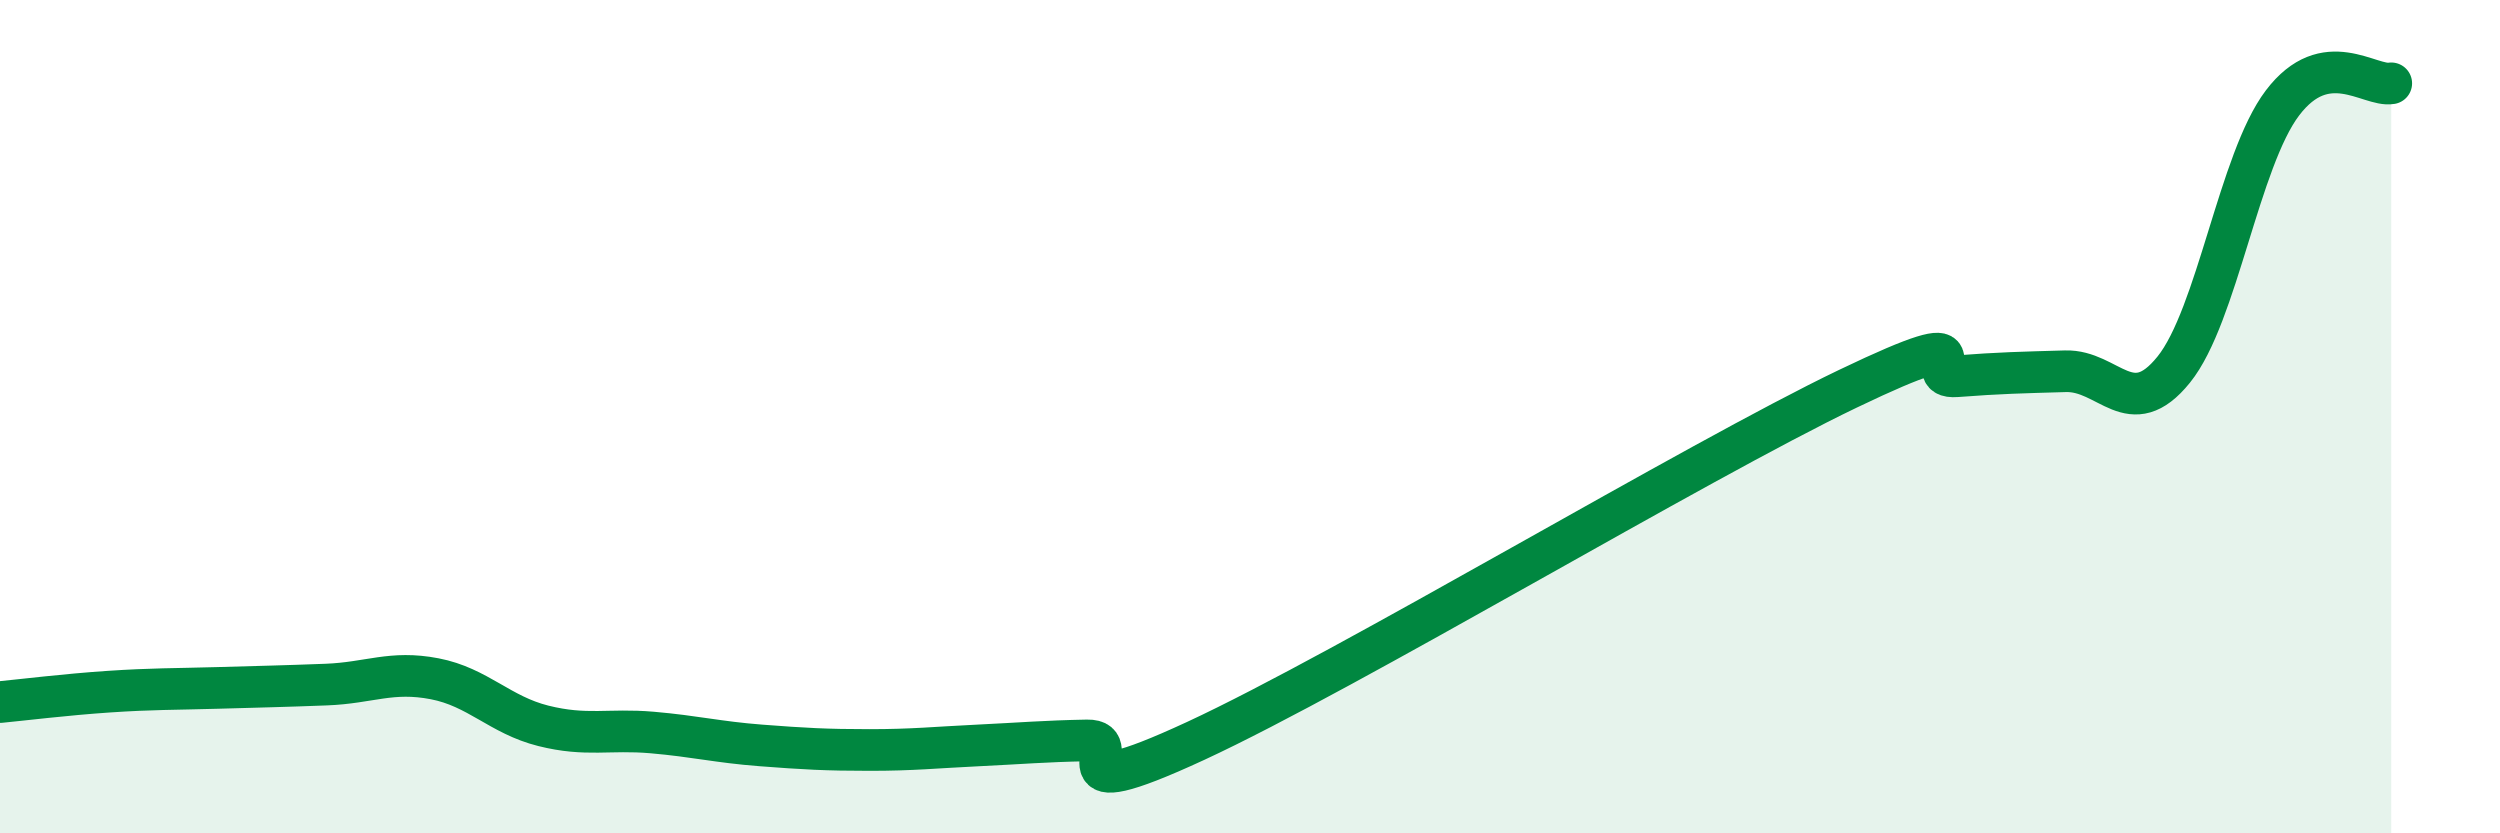
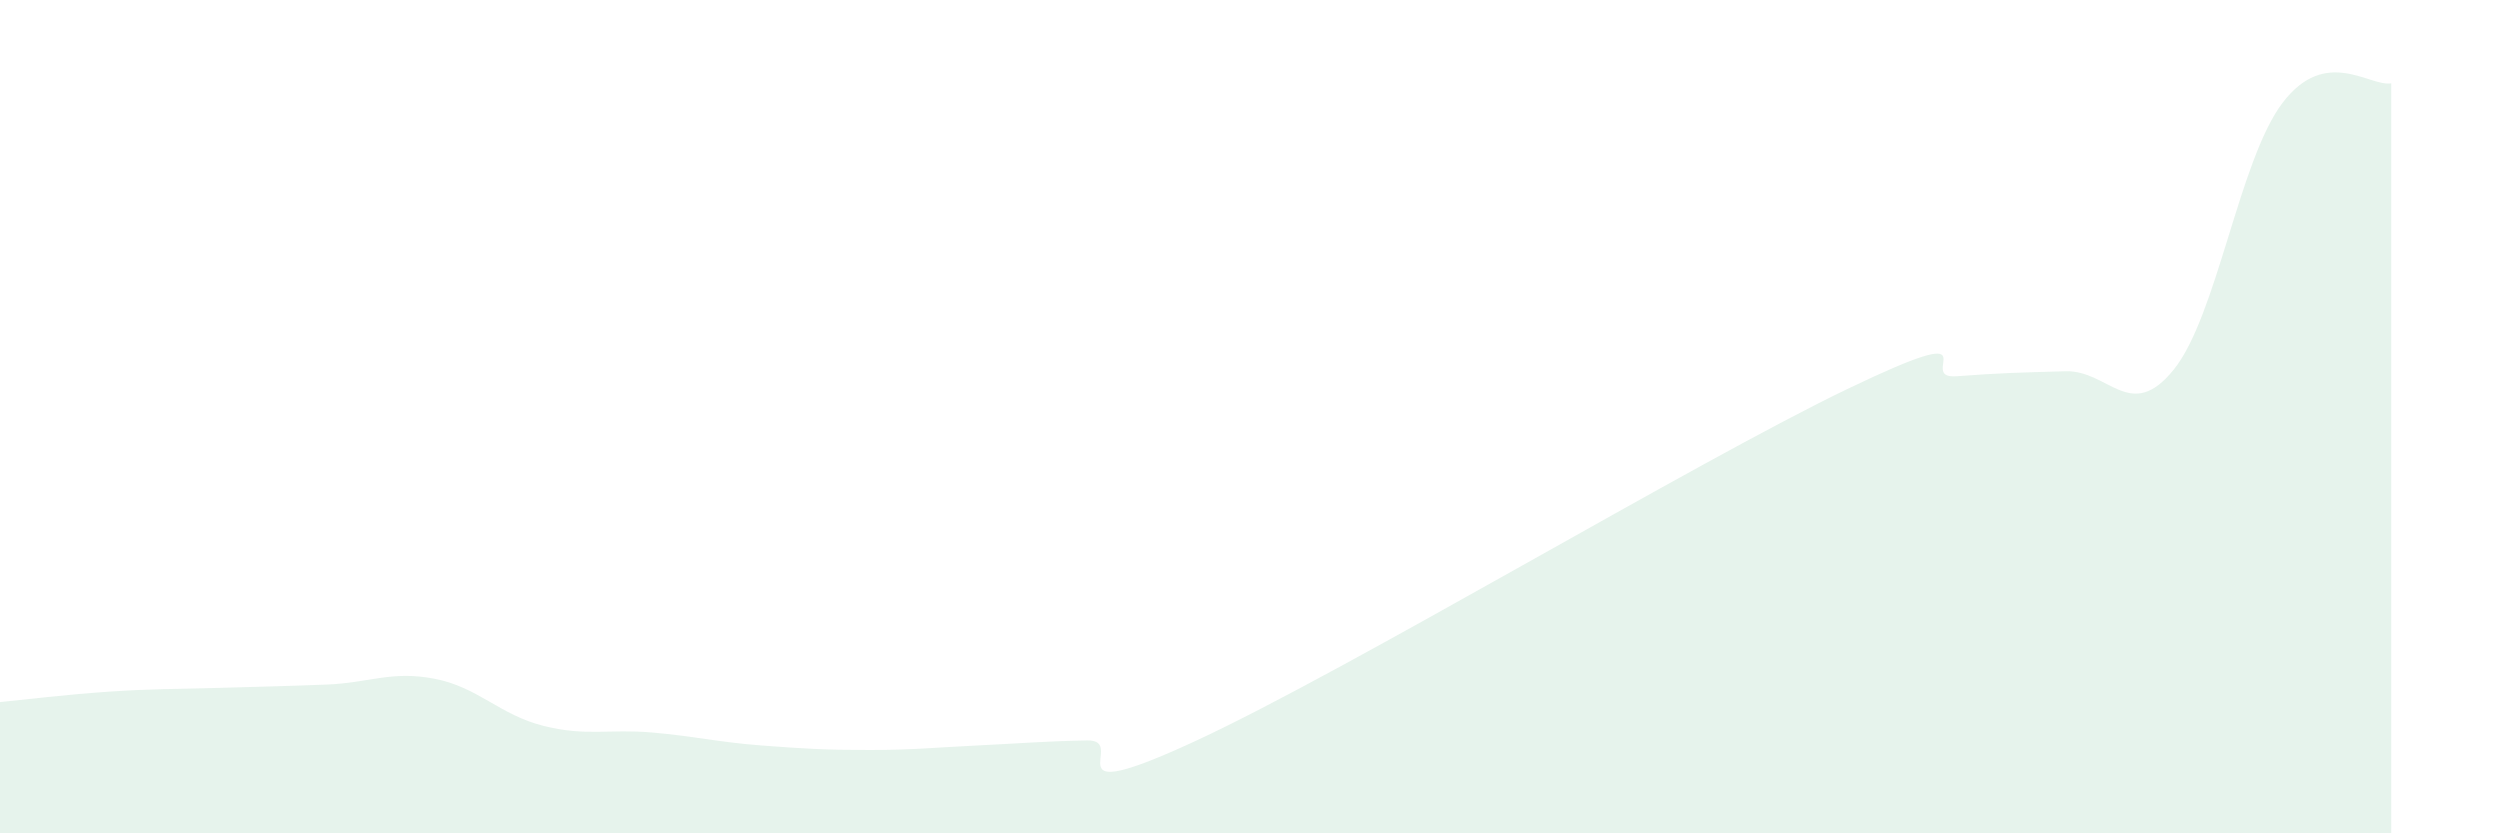
<svg xmlns="http://www.w3.org/2000/svg" width="60" height="20" viewBox="0 0 60 20">
  <path d="M 0,16.85 C 0.52,16.8 1.57,16.67 2.61,16.6 C 3.65,16.53 4.18,16.54 5.22,16.51 C 6.26,16.48 6.79,16.47 7.83,16.43 C 8.87,16.39 9.39,16.09 10.43,16.29 C 11.47,16.49 12,17.16 13.04,17.42 C 14.08,17.68 14.61,17.49 15.65,17.58 C 16.69,17.67 17.22,17.81 18.26,17.89 C 19.3,17.97 19.83,18 20.87,18 C 21.91,18 22.44,17.94 23.48,17.89 C 24.52,17.84 25.05,17.79 26.09,17.77 C 27.13,17.75 25.05,19.47 28.7,17.78 C 32.35,16.09 40.7,11.08 44.35,9.33 C 48,7.58 45.92,9.11 46.96,9.03 C 48,8.95 48.53,8.94 49.57,8.91 C 50.61,8.88 51.13,10.16 52.17,8.87 C 53.21,7.58 53.74,3.84 54.78,2.47 C 55.82,1.1 56.87,2.09 57.39,2L57.39 20L0 20Z" fill="#008740" opacity="0.1" stroke-linecap="round" stroke-linejoin="round" />
-   <path d="M 0,16.85 C 0.52,16.8 1.57,16.67 2.61,16.6 C 3.65,16.53 4.18,16.54 5.22,16.51 C 6.26,16.48 6.79,16.47 7.83,16.43 C 8.87,16.39 9.39,16.09 10.43,16.29 C 11.47,16.49 12,17.16 13.04,17.42 C 14.08,17.68 14.61,17.49 15.65,17.58 C 16.69,17.67 17.22,17.81 18.26,17.89 C 19.3,17.97 19.83,18 20.87,18 C 21.91,18 22.44,17.94 23.48,17.89 C 24.52,17.84 25.05,17.79 26.09,17.77 C 27.13,17.75 25.05,19.47 28.7,17.78 C 32.35,16.09 40.7,11.08 44.35,9.33 C 48,7.58 45.92,9.11 46.96,9.03 C 48,8.95 48.53,8.94 49.57,8.91 C 50.61,8.88 51.13,10.16 52.17,8.87 C 53.21,7.58 53.74,3.84 54.78,2.47 C 55.82,1.1 56.87,2.09 57.39,2" stroke="#008740" stroke-width="1" fill="none" stroke-linecap="round" stroke-linejoin="round" />
</svg>